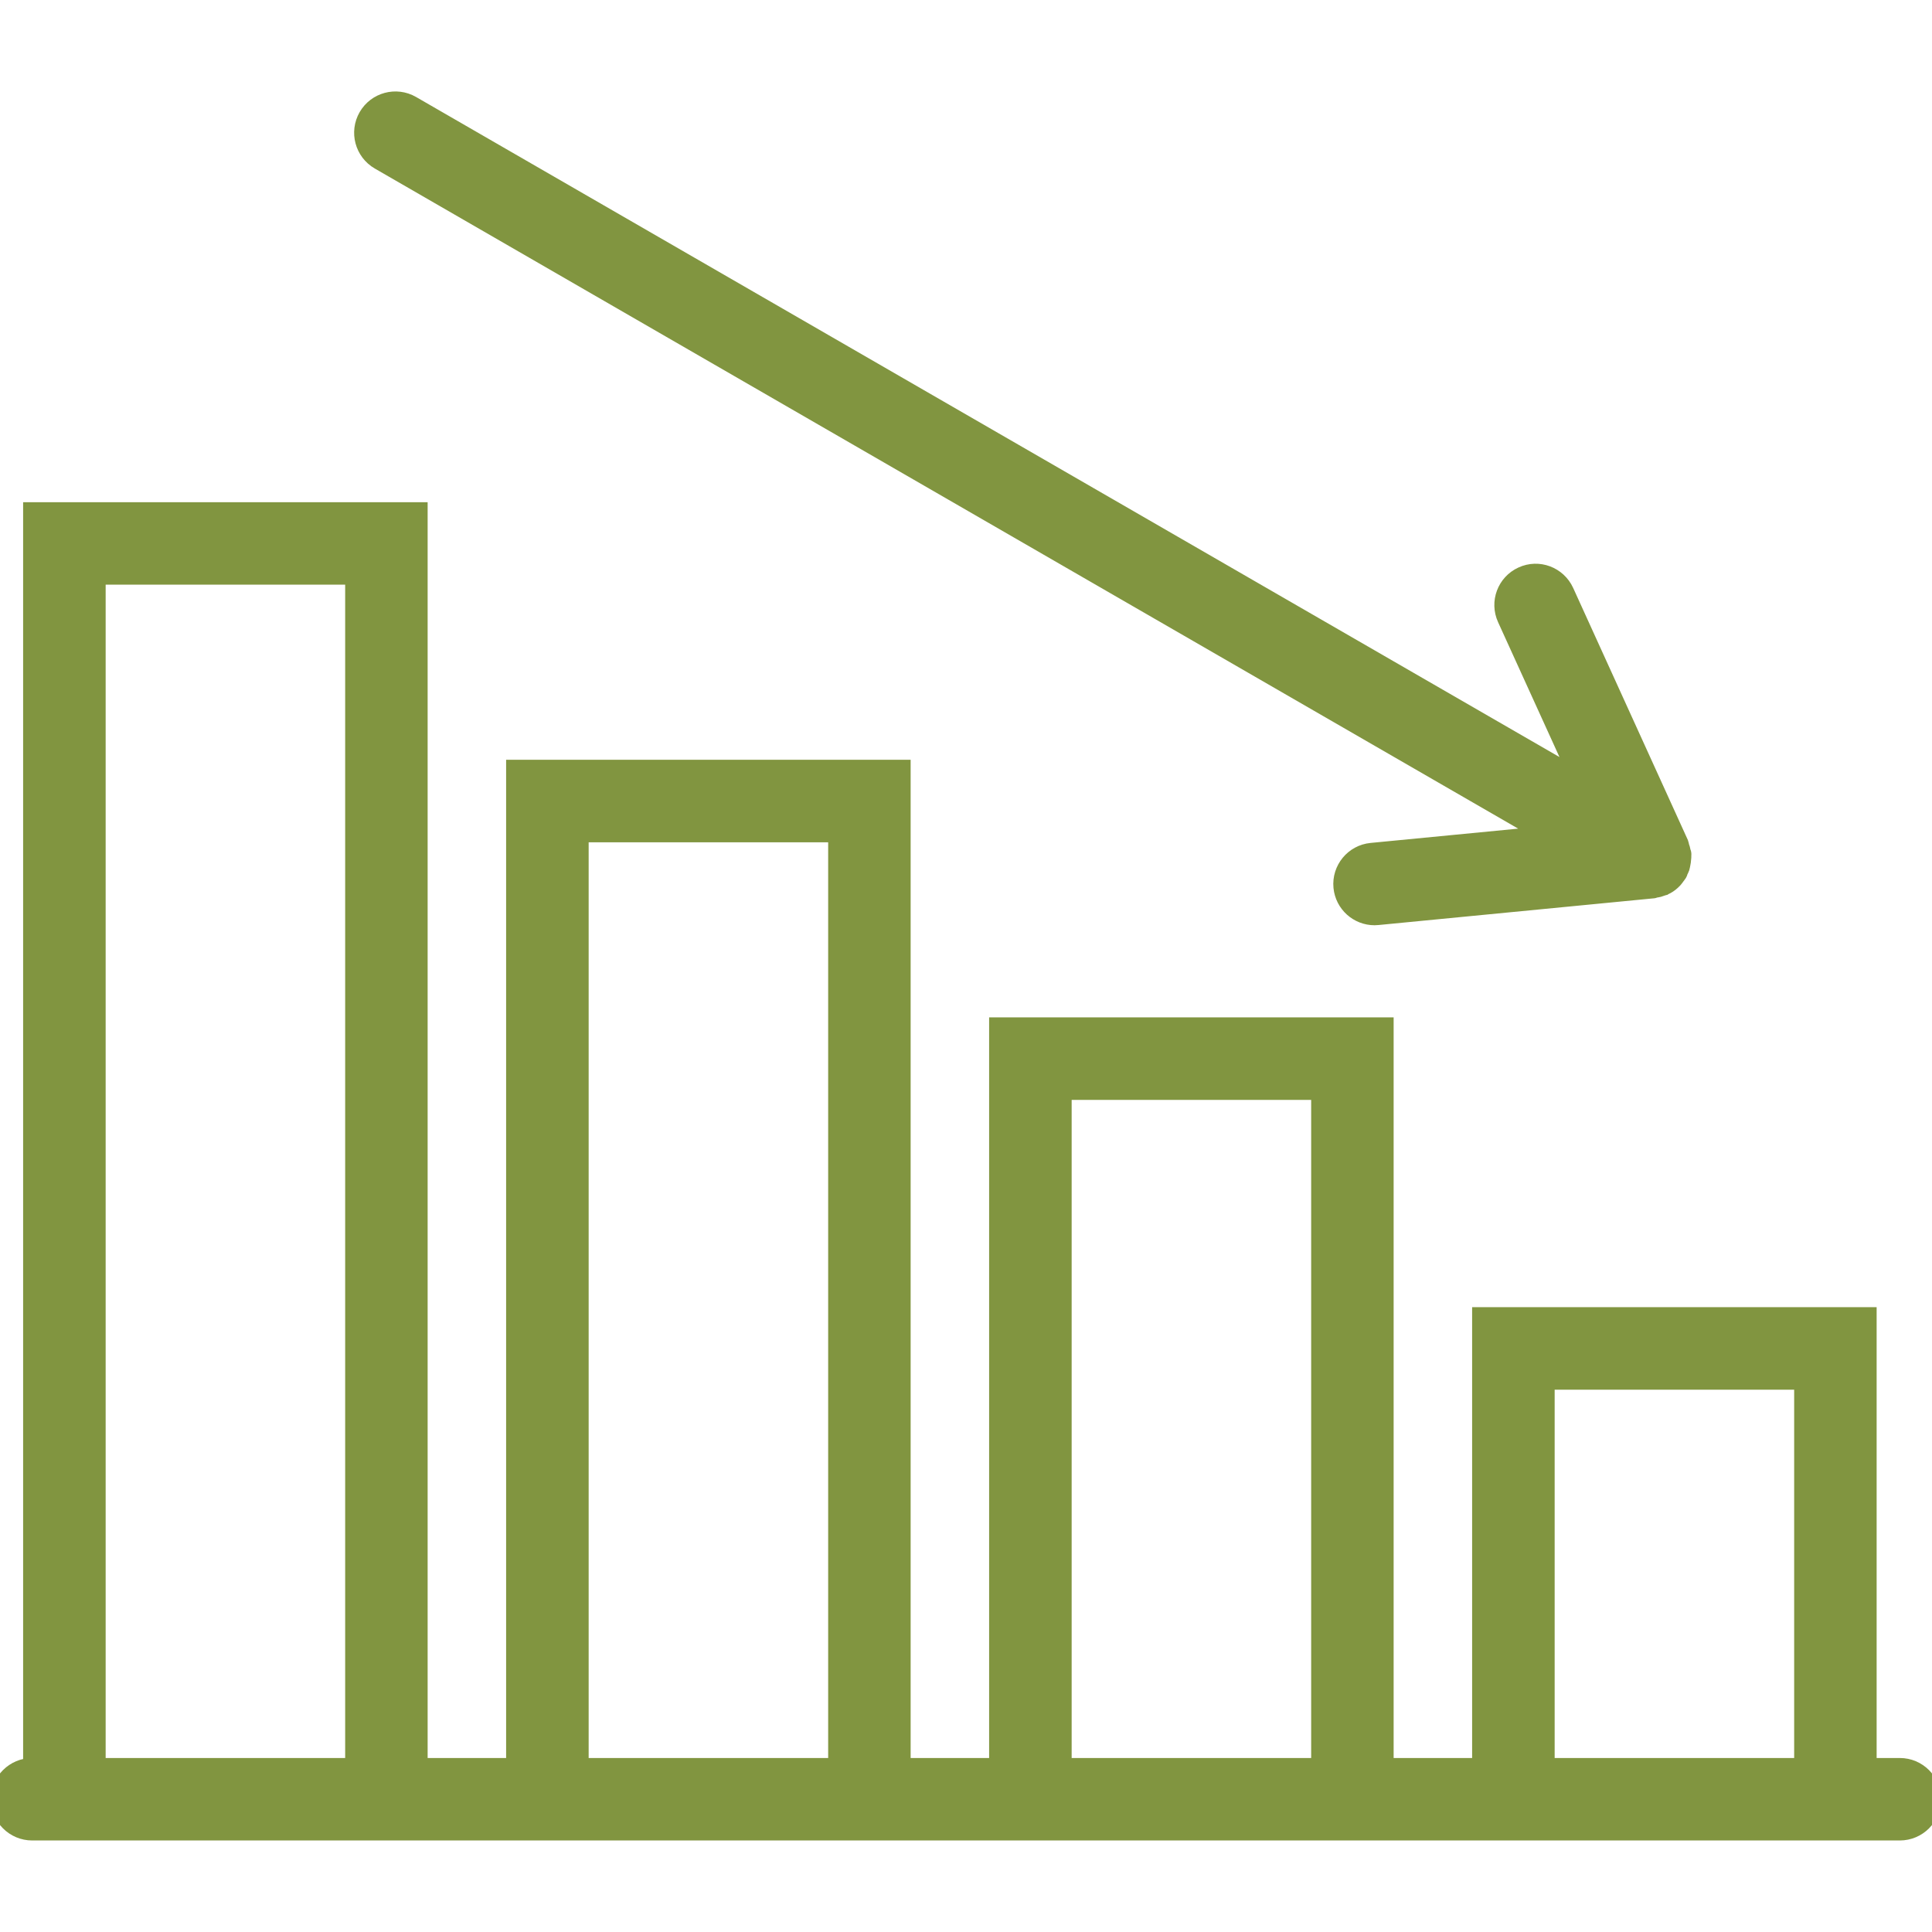
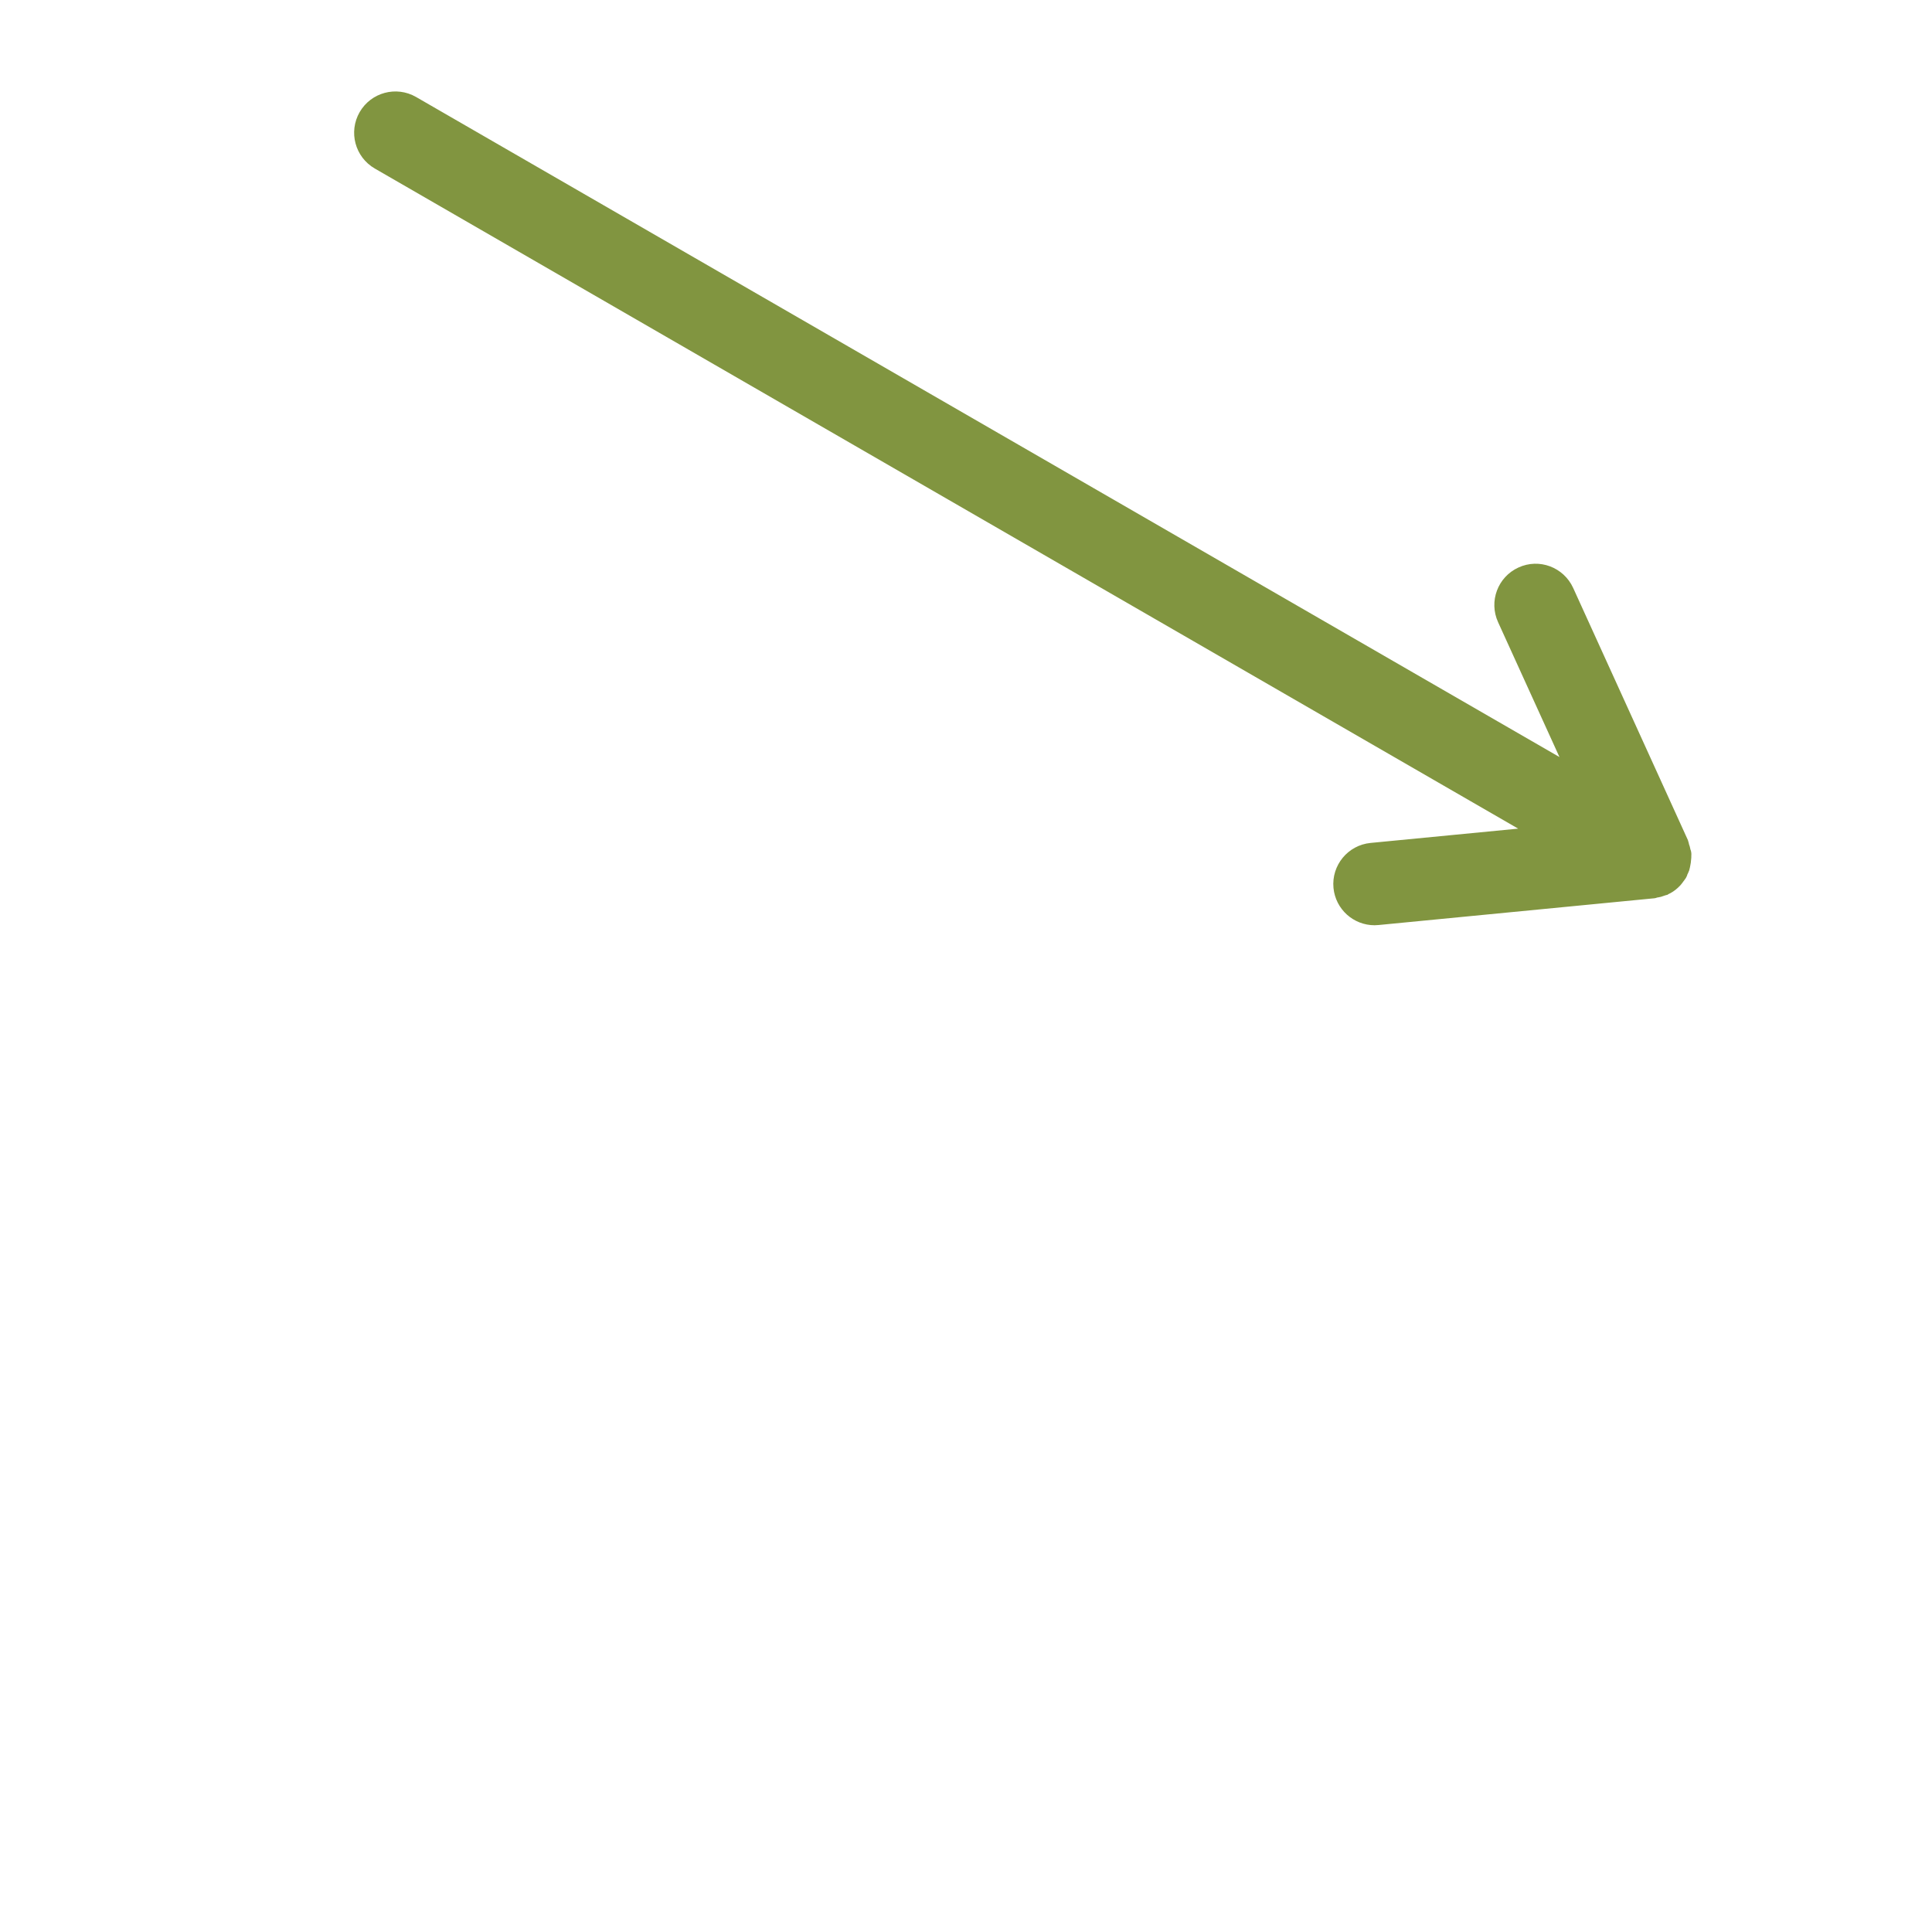
<svg xmlns="http://www.w3.org/2000/svg" width="32" height="32" viewBox="0 0 32 32" fill="none">
  <g clip-path="url(#clip0_792_18837)">
-     <path d="M31.467 29.268H30.933V21.801H24.533V29.268H22.933V17.001H16.533V29.268H14.933V12.734H8.533V29.268H6.933V8.468H0.533V29.268C0.239 29.268 0 29.506 0 29.801C0 30.096 0.239 30.334 0.533 30.334H6.933H8.533H14.933H16.533H22.933H24.533H30.933H31.467C31.761 30.334 32 30.096 32 29.801C32 29.506 31.761 29.268 31.467 29.268ZM1.6 29.268V9.534H5.867V29.268H1.6ZM9.6 29.268V13.801H13.867V29.268H9.6ZM17.6 29.268V18.068H21.867V29.268H17.6ZM25.6 29.268V22.868H29.867V29.268H25.6Z" fill="#819540" stroke="#819540" stroke-width="0.3" />
    <path d="M6.282 2.661L25.626 13.829L22.715 14.111C22.423 14.139 22.208 14.4 22.236 14.693C22.263 14.969 22.495 15.175 22.767 15.175C22.784 15.175 22.801 15.174 22.819 15.172L27.386 14.729C27.394 14.729 27.401 14.724 27.409 14.722C27.451 14.716 27.492 14.705 27.532 14.689C27.539 14.686 27.547 14.687 27.555 14.684C27.56 14.681 27.563 14.677 27.569 14.674C27.57 14.674 27.572 14.673 27.573 14.672C27.579 14.669 27.586 14.668 27.592 14.664C27.639 14.639 27.681 14.605 27.718 14.566C27.724 14.559 27.729 14.553 27.735 14.546C27.745 14.535 27.751 14.524 27.76 14.512C27.771 14.496 27.786 14.482 27.796 14.464C27.804 14.452 27.804 14.437 27.81 14.424C27.819 14.406 27.83 14.389 27.836 14.37C27.843 14.35 27.844 14.33 27.849 14.309C27.855 14.28 27.86 14.252 27.861 14.223C27.863 14.203 27.865 14.184 27.864 14.164C27.863 14.157 27.866 14.152 27.865 14.146C27.864 14.13 27.856 14.119 27.853 14.104C27.848 14.075 27.84 14.046 27.829 14.018C27.825 14.004 27.826 13.99 27.82 13.976L25.92 9.8C25.797 9.532 25.481 9.412 25.213 9.536C24.945 9.658 24.827 9.974 24.949 10.242L26.16 12.903L6.816 1.736C6.56 1.589 6.234 1.677 6.087 1.932C5.94 2.187 6.027 2.513 6.282 2.661Z" fill="#819540" stroke="#819540" stroke-width="0.3" />
  </g>
  <defs>
    <clipPath id="clip0_792_18837">
      <rect width="32" height="32" fill="white" />
    </clipPath>
  </defs>
</svg>